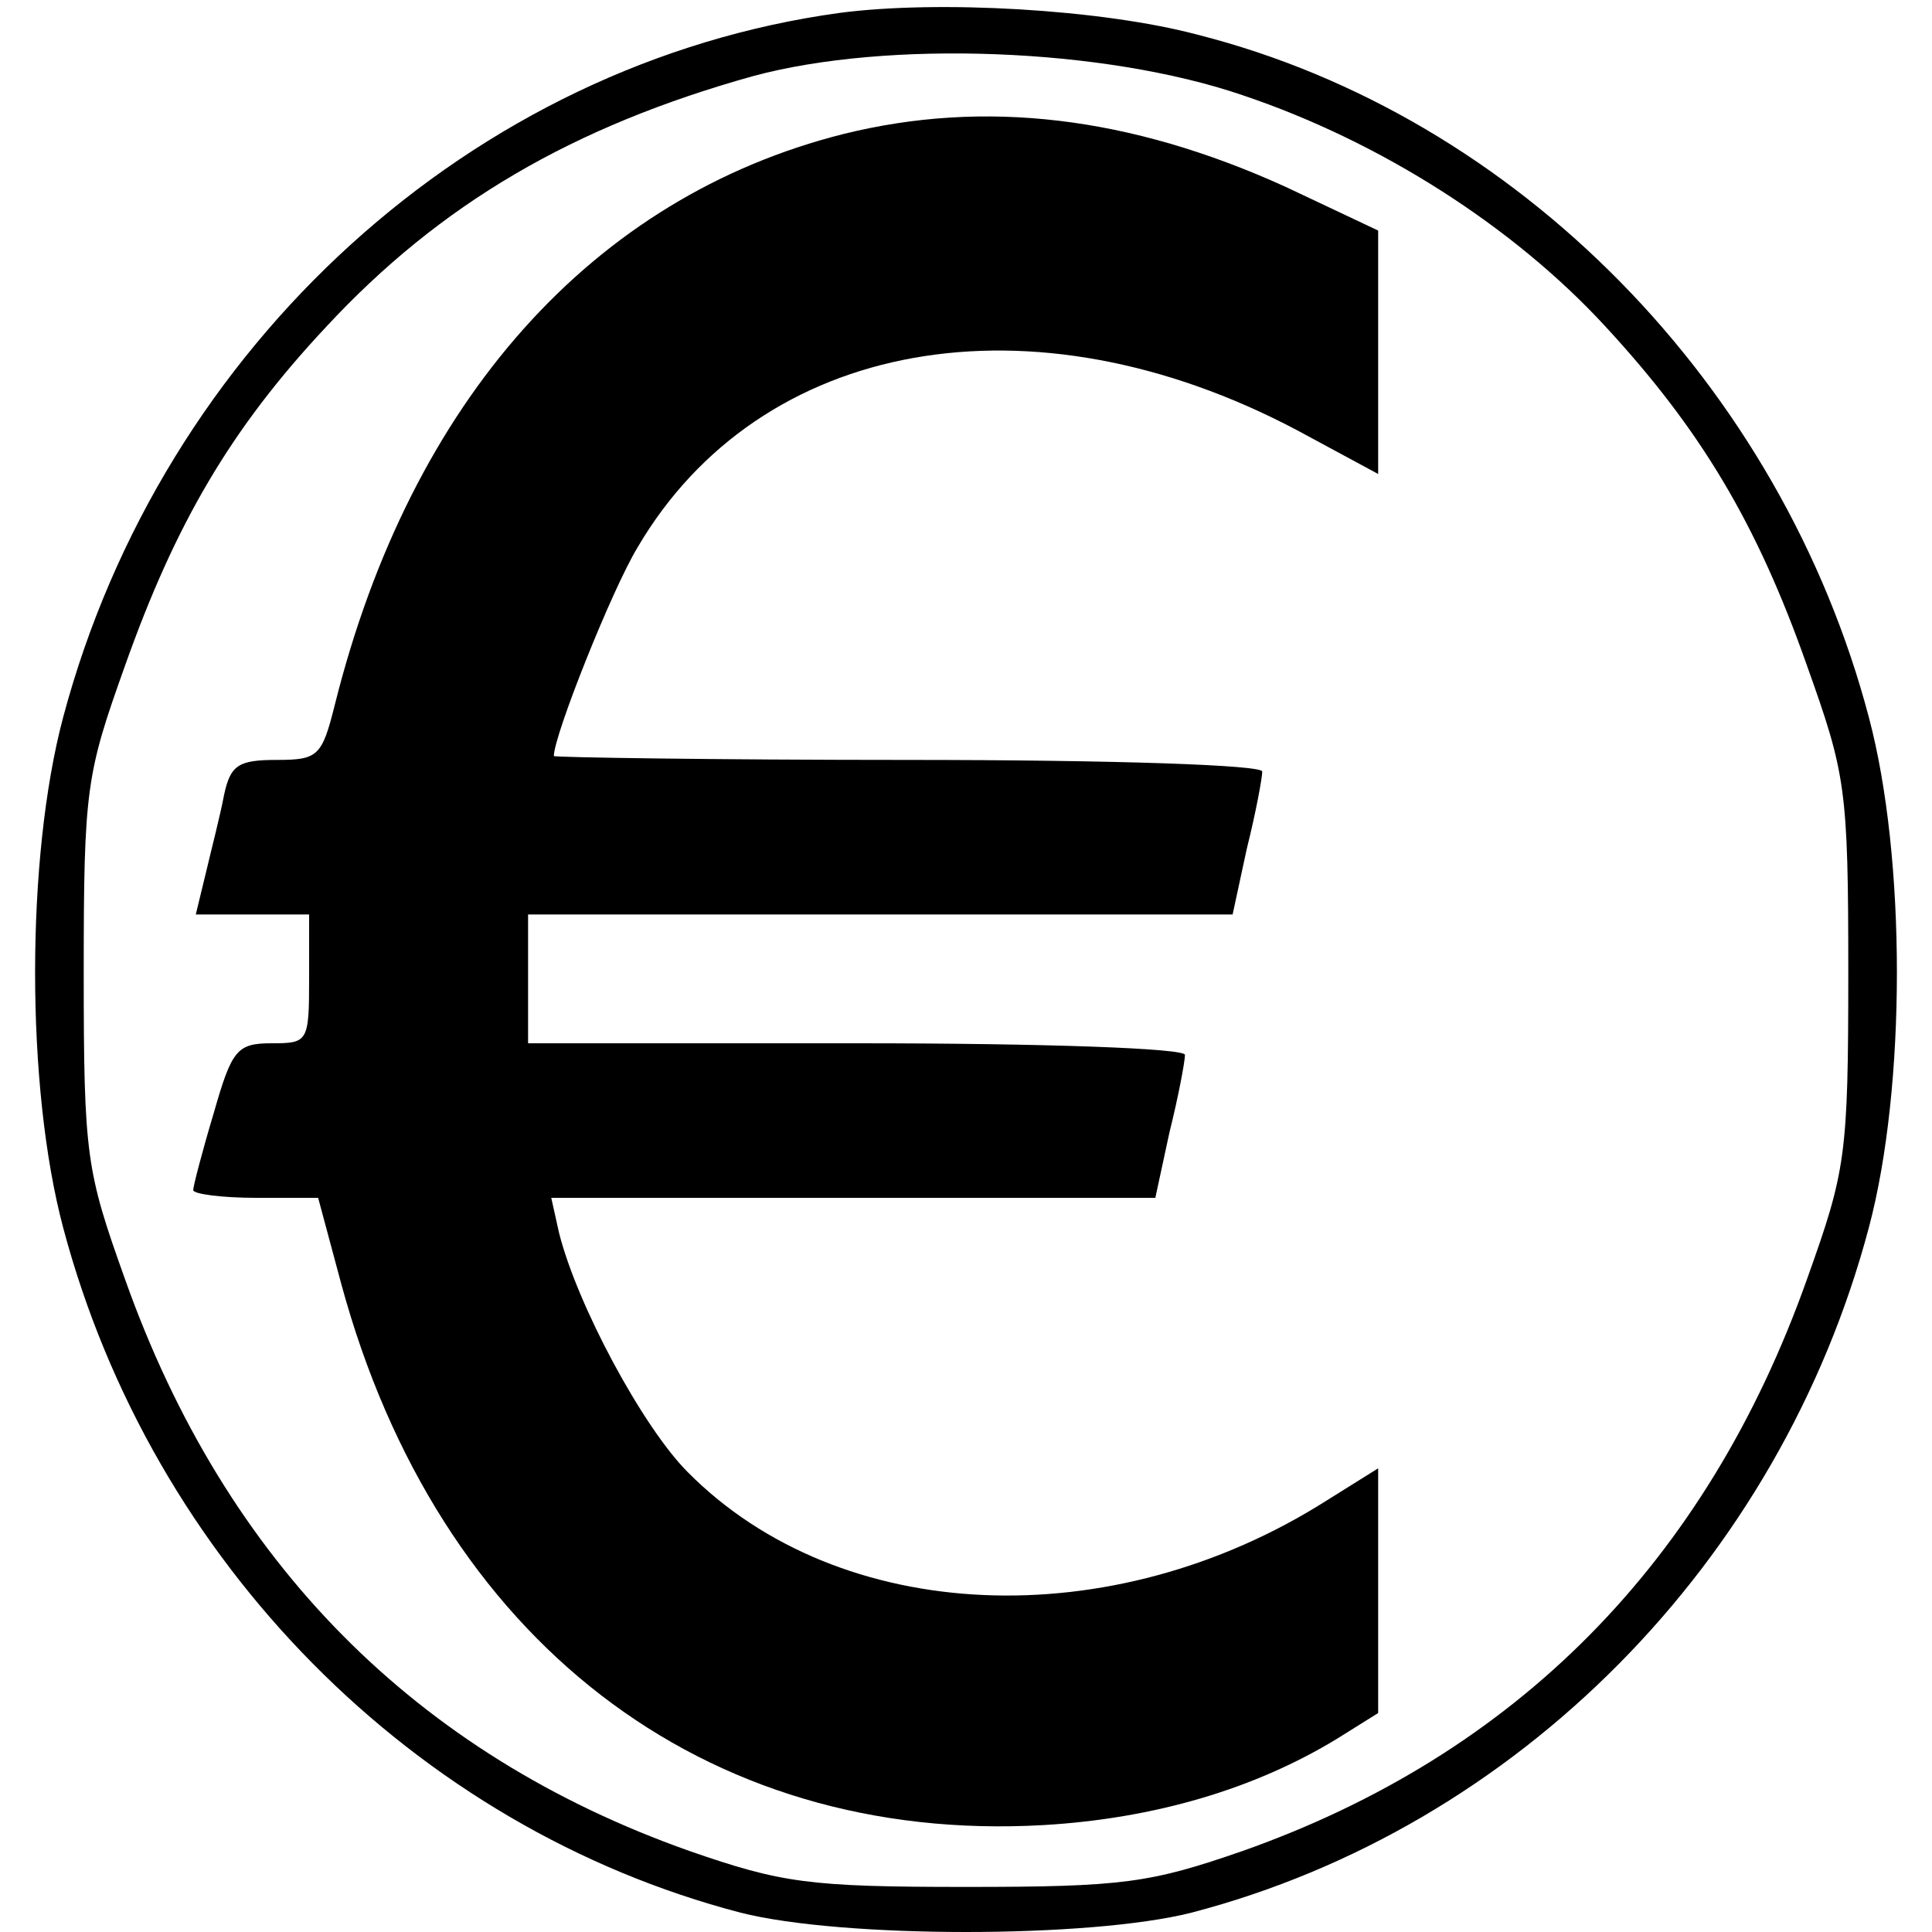
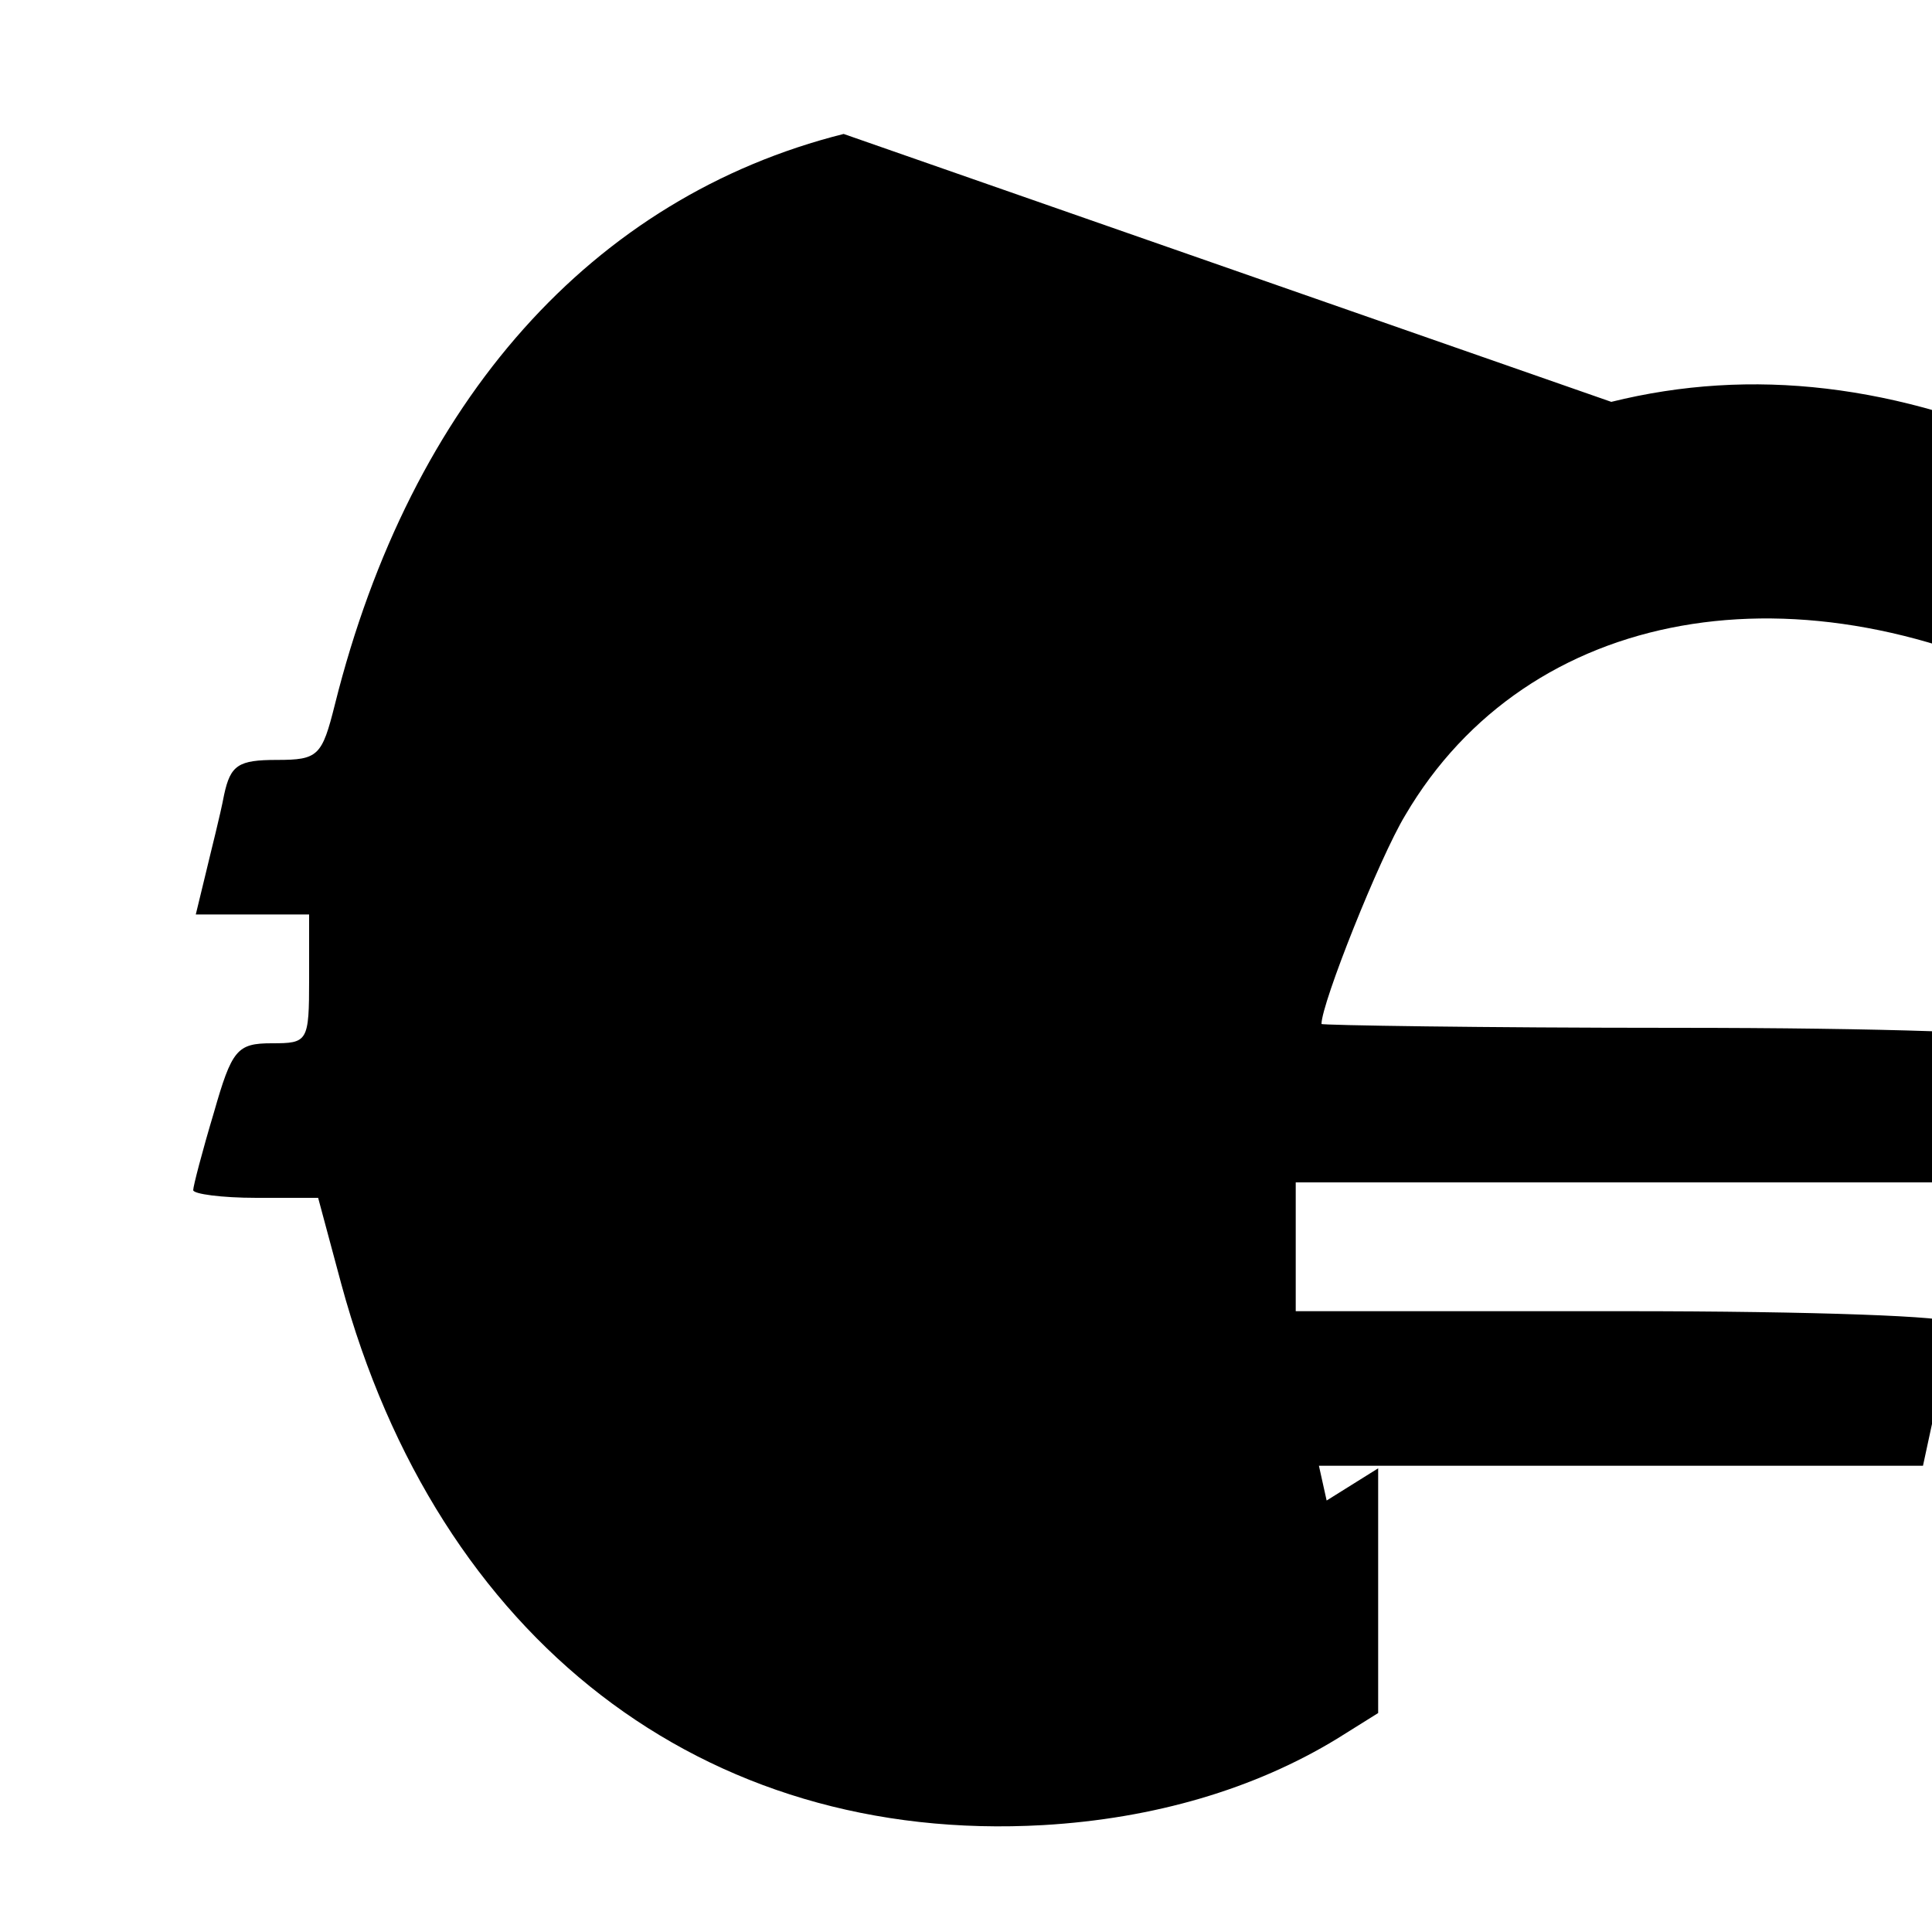
<svg xmlns="http://www.w3.org/2000/svg" version="1.0" width="150pt" height="150pt" viewBox="0 0 150 150" preserveAspectRatio="xMidYMid meet">
  <g transform="translate(0,150) scale(0.1,-0.1)" fill="#000000" stroke="none">
-     <path d="M652 1490 c-285 -39 -526 -258 -603 -547 -29 -109 -29 -287 0 -396 69 -260 273 -466 526 -532 79 -20 271 -20 350 0 253 66 457 272 526 532 29 109 29 287 0 396 -68 258 -273 467 -521 530 -75 20 -202 27 -278 17z m313 -64 c107 -36 210 -102 281 -179 74 -80 118 -153 157 -264 30 -84 32 -95 32 -238 0 -143 -2 -154 -32 -238 -78 -220 -226 -369 -438 -444 -72 -25 -93 -28 -215 -28 -122 0 -143 3 -215 28 -212 75 -360 224 -438 444 -30 84 -32 95 -32 238 0 143 2 154 32 238 39 110 82 184 156 263 89 96 192 156 332 195 104 28 272 22 380 -15z" />
-     <path d="M655 1396 c-195 -49 -336 -207 -395 -443 -10 -40 -13 -43 -45 -43 -30 0 -36 -4 -41 -27 -3 -16 -10 -43 -14 -60 l-8 -33 44 0 44 0 0 -50 c0 -49 -1 -50 -29 -50 -27 0 -31 -5 -45 -54 -9 -30 -16 -57 -16 -60 0 -3 22 -6 49 -6 l48 0 18 -67 c75 -276 281 -435 545 -420 86 5 164 28 228 67 l32 20 0 95 0 95 -40 -25 c-167 -106 -378 -97 -496 22 -35 35 -86 130 -100 186 l-6 27 234 0 235 0 11 51 c7 28 12 55 12 60 0 5 -106 9 -255 9 l-255 0 0 50 0 50 273 0 274 0 11 51 c7 28 12 55 12 60 0 5 -113 9 -275 9 -151 0 -275 2 -275 3 0 16 45 129 65 162 95 162 306 200 512 91 l63 -34 0 95 0 94 -72 34 c-121 55 -234 68 -343 41z" />
+     <path d="M655 1396 c-195 -49 -336 -207 -395 -443 -10 -40 -13 -43 -45 -43 -30 0 -36 -4 -41 -27 -3 -16 -10 -43 -14 -60 l-8 -33 44 0 44 0 0 -50 c0 -49 -1 -50 -29 -50 -27 0 -31 -5 -45 -54 -9 -30 -16 -57 -16 -60 0 -3 22 -6 49 -6 l48 0 18 -67 c75 -276 281 -435 545 -420 86 5 164 28 228 67 l32 20 0 95 0 95 -40 -25 l-6 27 234 0 235 0 11 51 c7 28 12 55 12 60 0 5 -106 9 -255 9 l-255 0 0 50 0 50 273 0 274 0 11 51 c7 28 12 55 12 60 0 5 -113 9 -275 9 -151 0 -275 2 -275 3 0 16 45 129 65 162 95 162 306 200 512 91 l63 -34 0 95 0 94 -72 34 c-121 55 -234 68 -343 41z" />
  </g>
</svg>